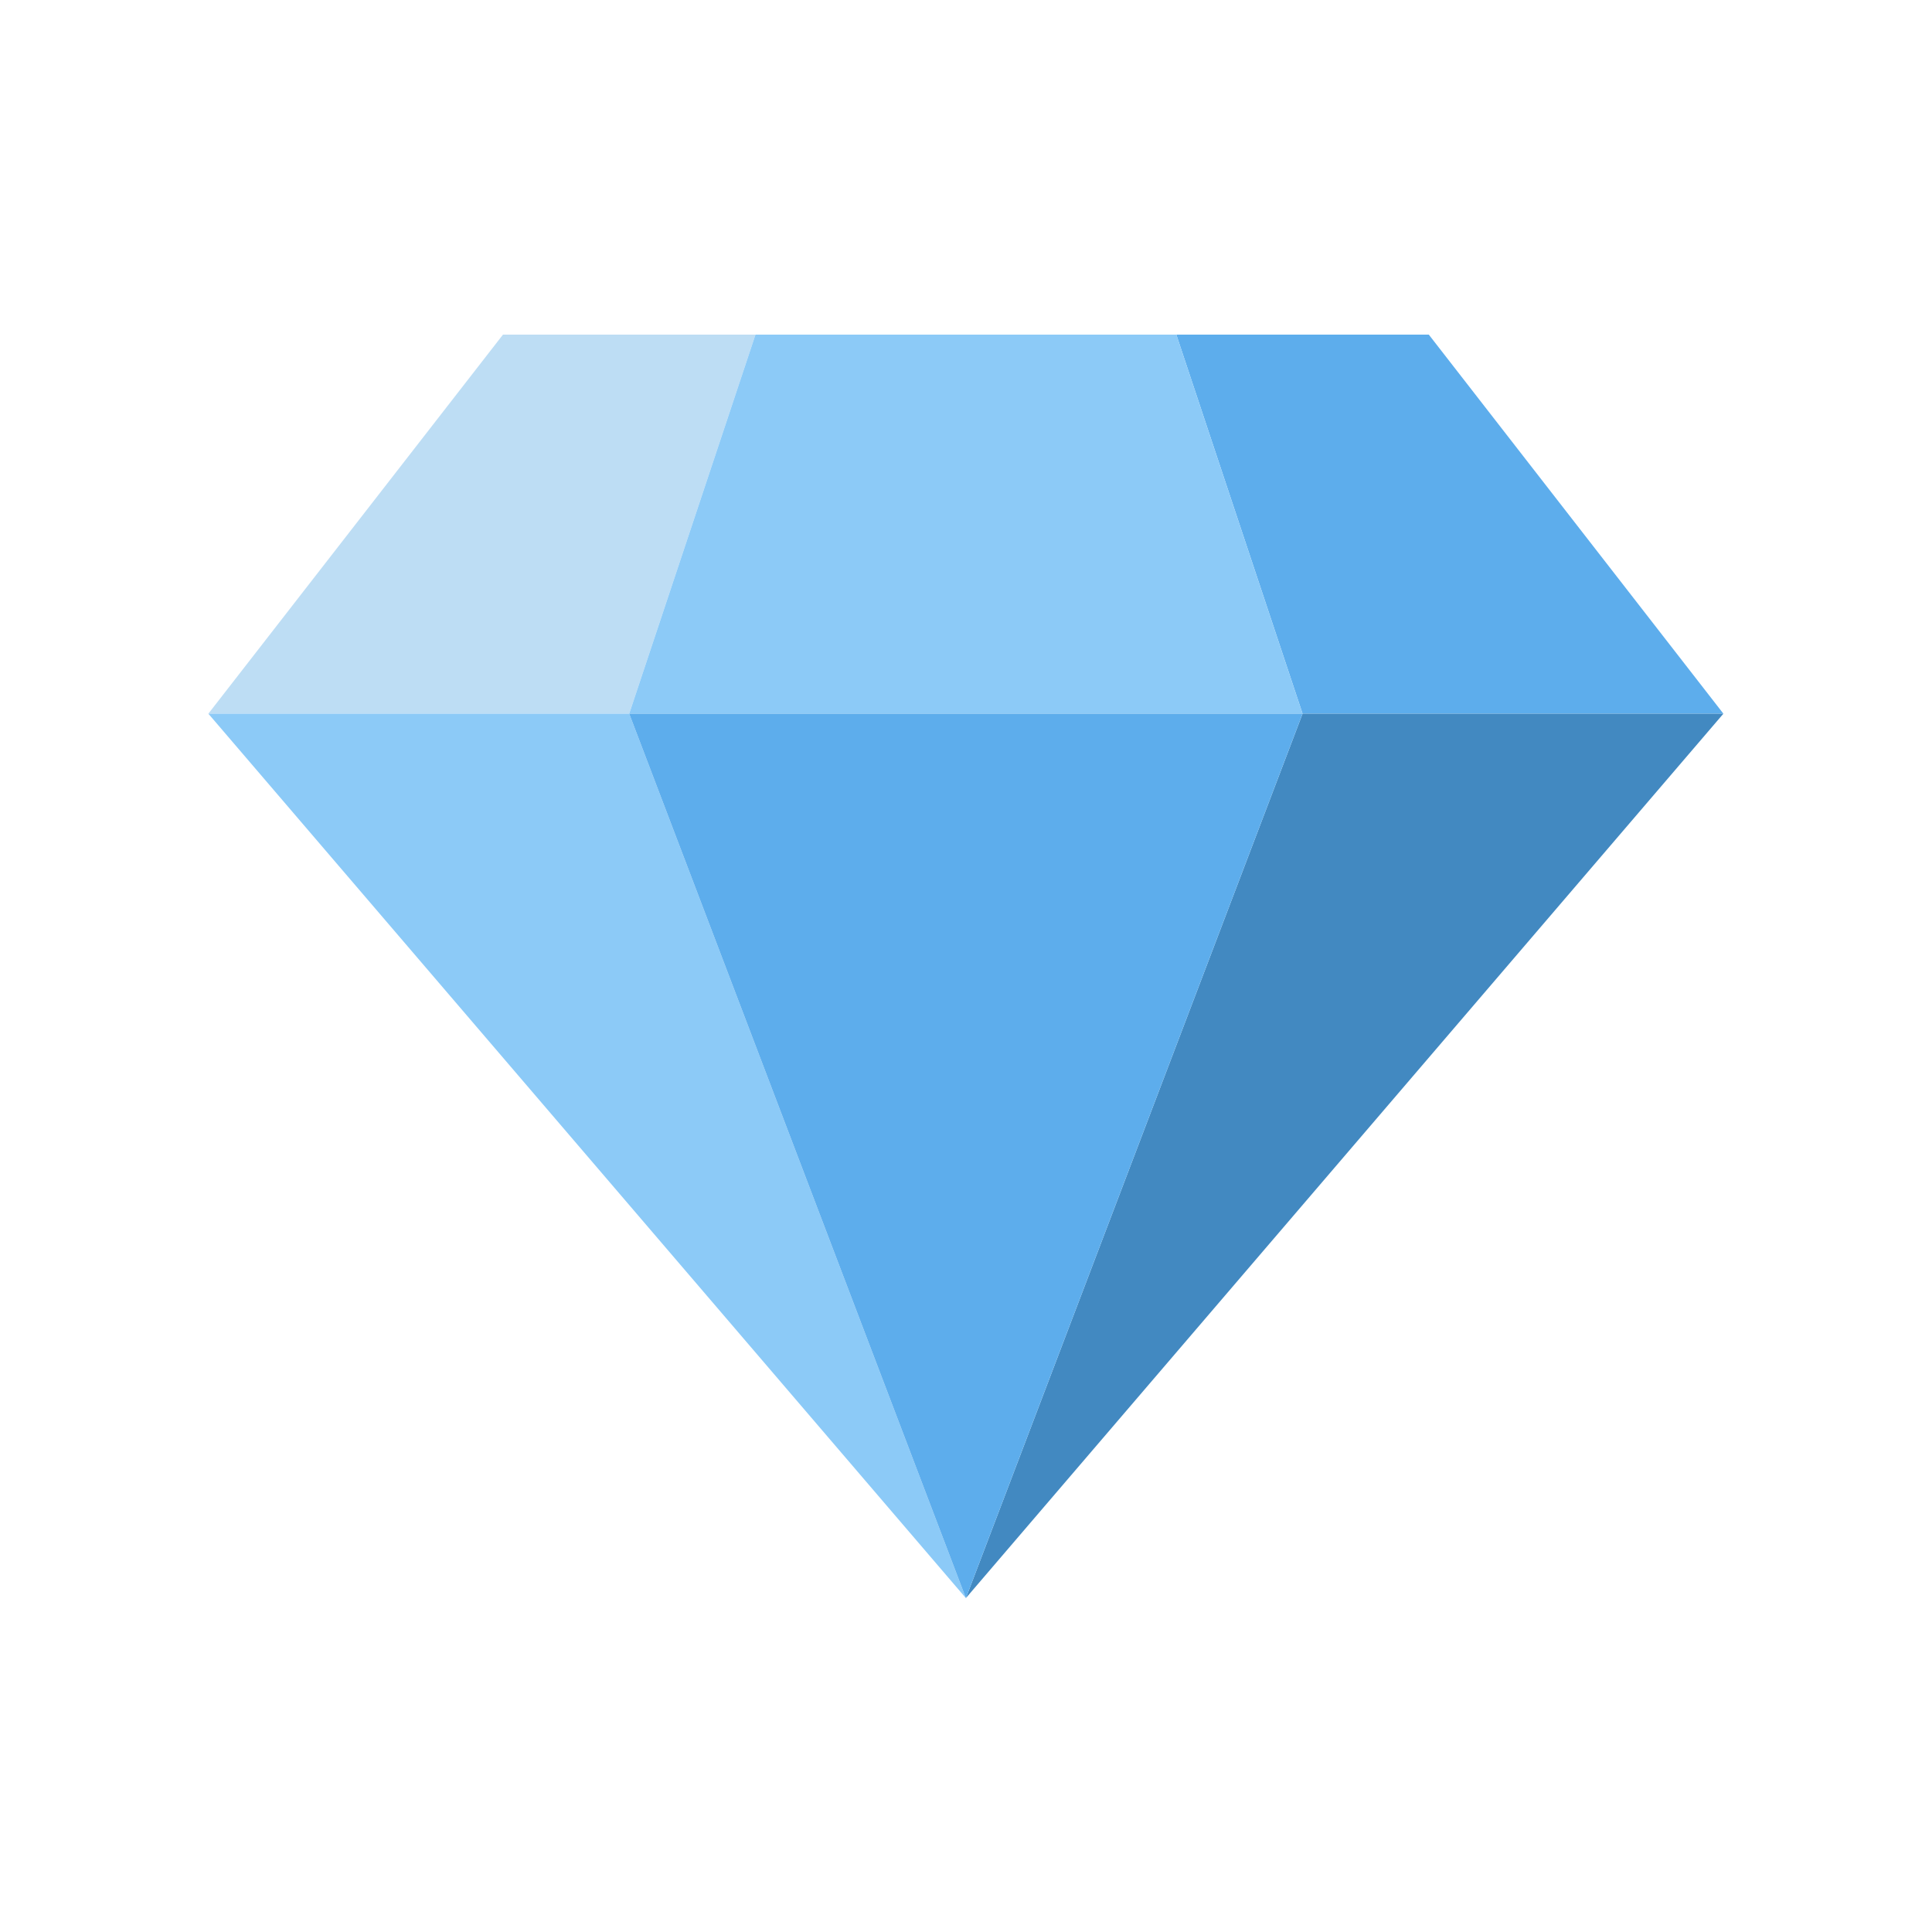
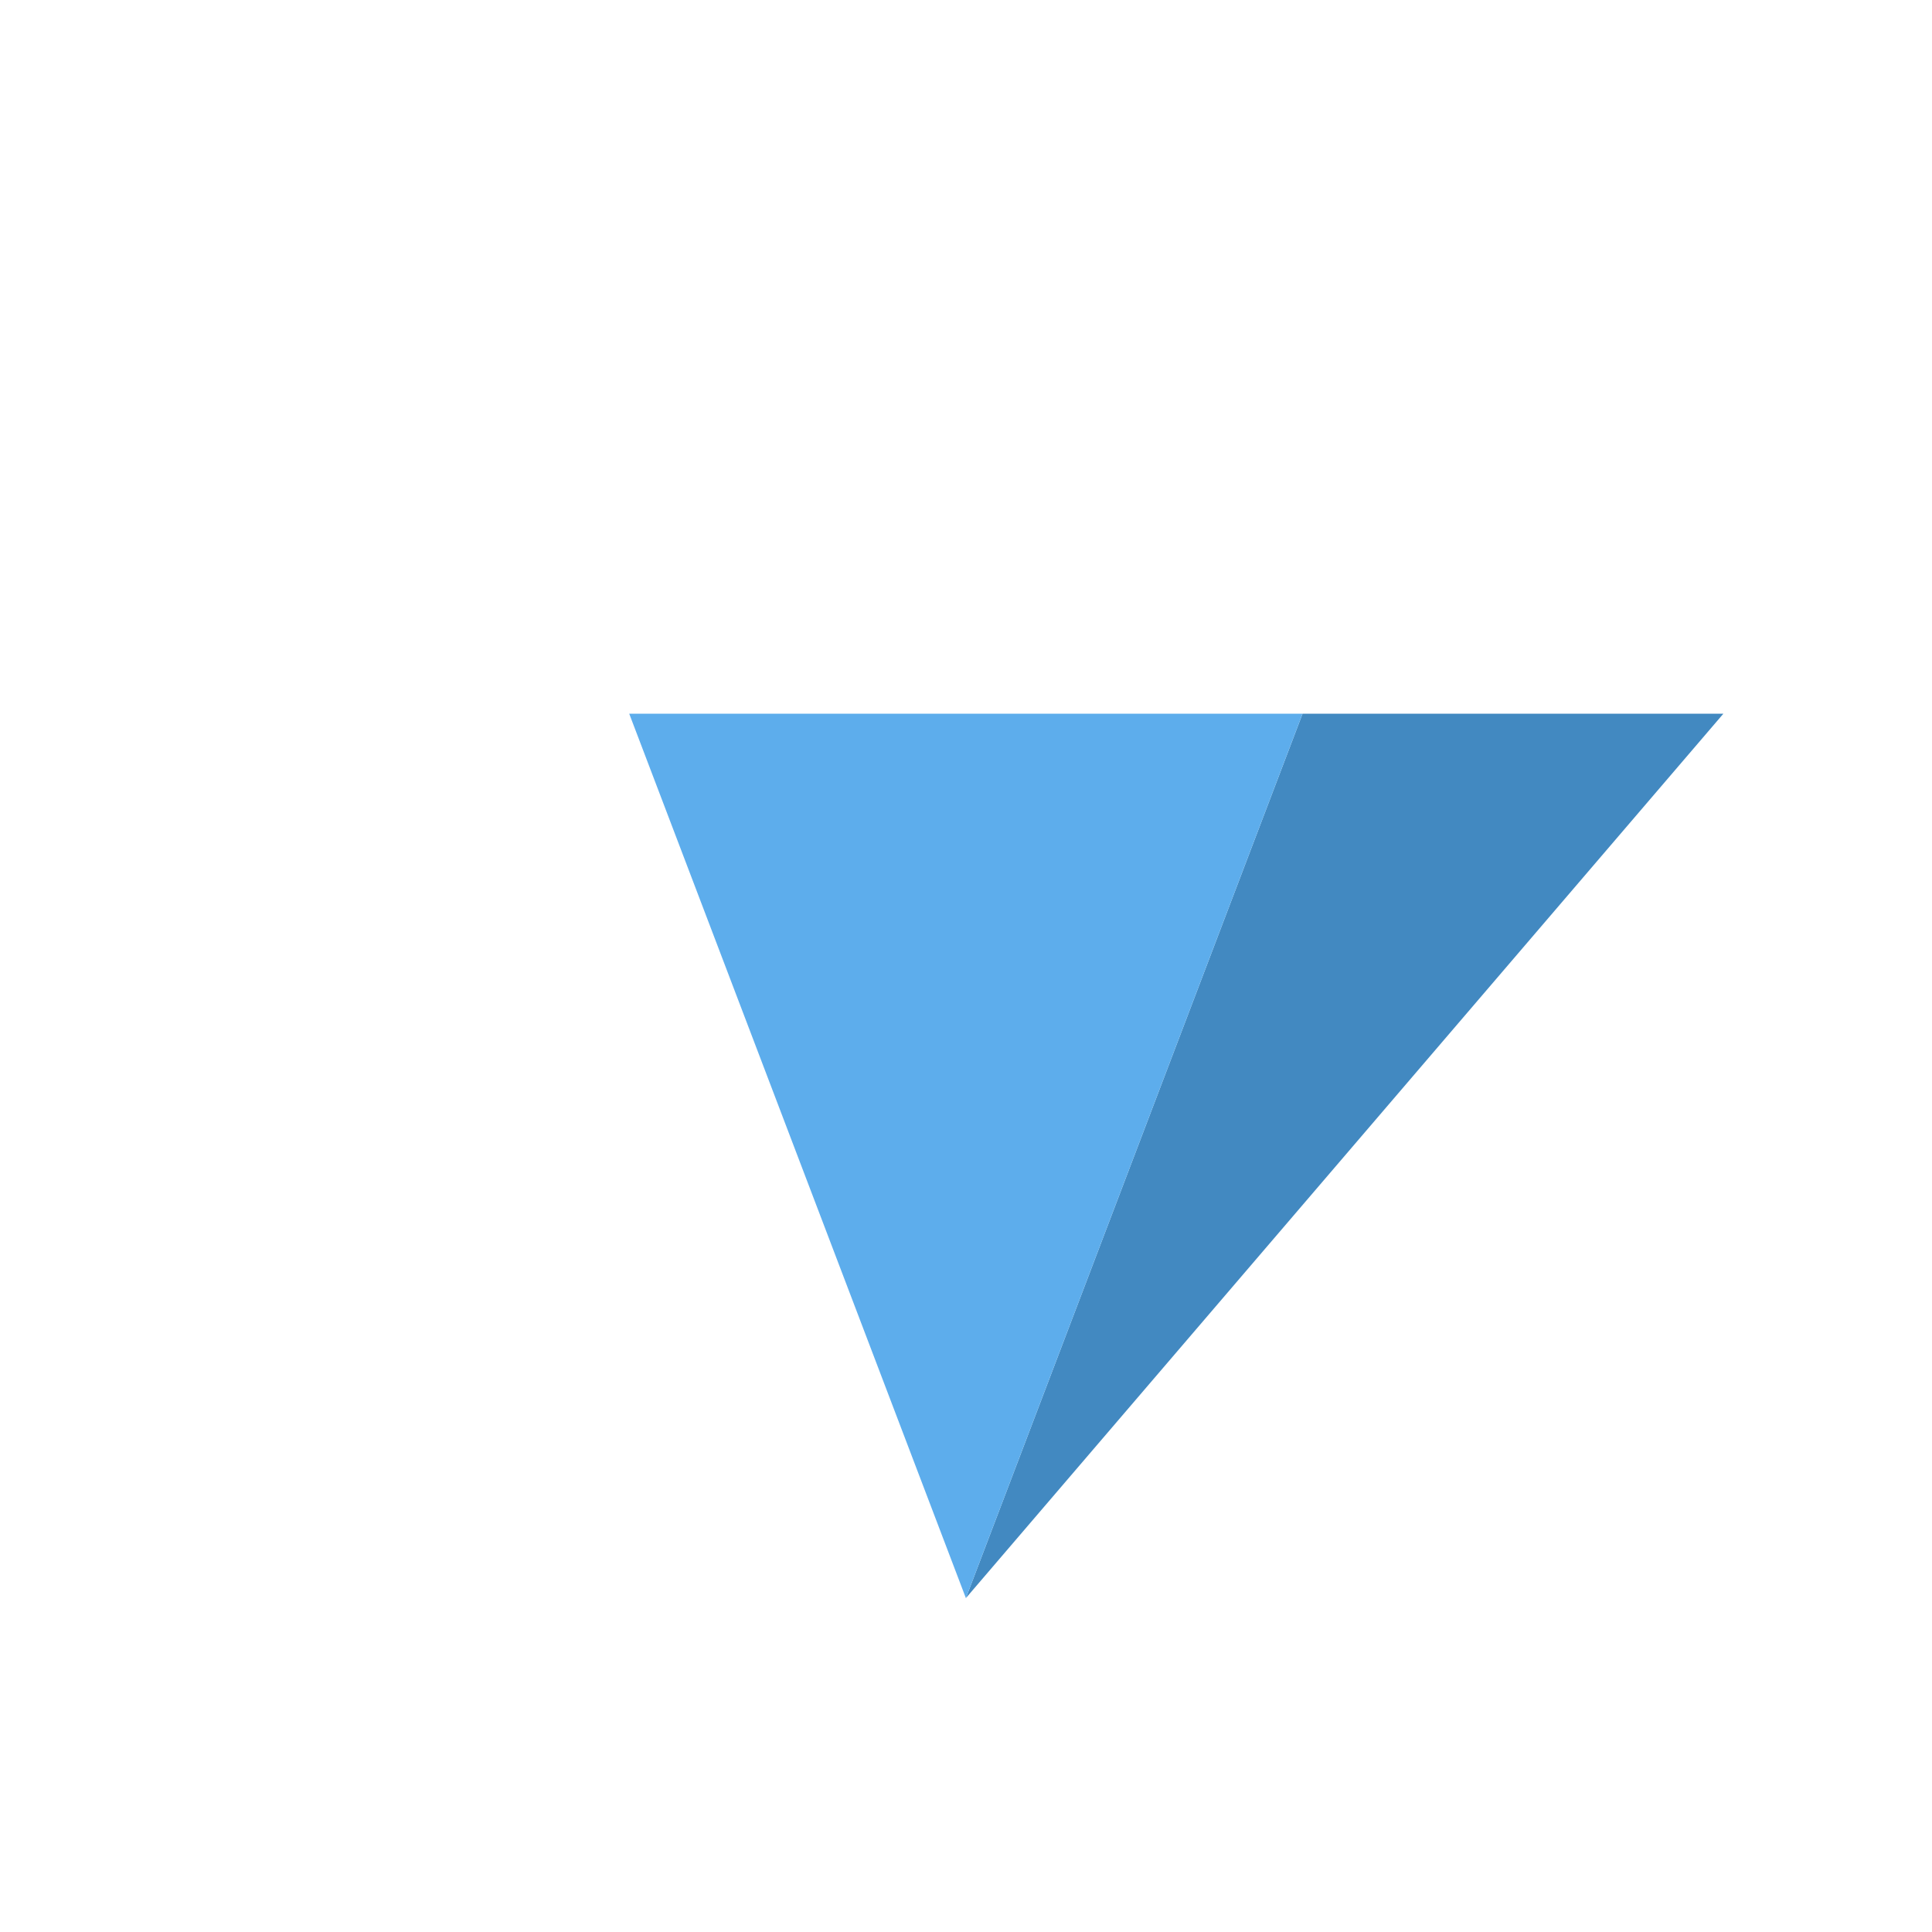
<svg xmlns="http://www.w3.org/2000/svg" width="1024" zoomAndPan="magnify" viewBox="0 0 768 768" height="1024" preserveAspectRatio="xMidYMid meet" version="1.0">
  <defs>
    <clipPath id="4bb0f6a8d5">
-       <path d="M 82.828 133 L 301 133 L 301 284 L 82.828 284 Z M 82.828 133 " clip-rule="nonzero" />
-     </clipPath>
+       </clipPath>
    <clipPath id="11d673a8e3">
      <path d="M 467 133 L 685.078 133 L 685.078 284 L 467 284 Z M 467 133 " clip-rule="nonzero" />
    </clipPath>
    <clipPath id="6b113f8656">
      <path d="M 383 283 L 685.078 283 L 685.078 635.398 L 383 635.398 Z M 383 283 " clip-rule="nonzero" />
    </clipPath>
    <clipPath id="16a13355a9">
      <path d="M 82.828 133 L 518 133 L 518 635.398 L 82.828 635.398 Z M 82.828 133 " clip-rule="nonzero" />
    </clipPath>
    <clipPath id="5f2909cea8">
      <path d="M 250 283 L 518 283 L 518 635.398 L 250 635.398 Z M 250 283 " clip-rule="nonzero" />
    </clipPath>
  </defs>
  <g clip-path="url(#4bb0f6a8d5)">
    <path fill="#bdddf4" d="M 300.309 133.023 L 199.934 133.023 L 82.828 283.699 L 250.121 283.699 Z M 300.309 133.023 " fill-opacity="1" fill-rule="nonzero" />
  </g>
  <g clip-path="url(#11d673a8e3)">
-     <path fill="#5dadec" d="M 685.078 283.699 L 567.977 133.023 L 467.602 133.023 L 517.789 283.699 Z M 685.078 283.699 " fill-opacity="1" fill-rule="nonzero" />
-   </g>
+     </g>
  <g clip-path="url(#6b113f8656)">
    <path fill="#4289c1" d="M 517.789 283.699 L 685.078 283.699 L 383.953 635.273 Z M 517.789 283.699 " fill-opacity="1" fill-rule="nonzero" />
  </g>
  <g clip-path="url(#16a13355a9)">
-     <path fill="#8ccaf7" d="M 250.121 283.699 L 82.828 283.699 L 383.953 635.273 Z M 300.309 133.023 L 250.121 283.699 L 517.789 283.699 L 467.602 133.023 Z M 300.309 133.023 " fill-opacity="1" fill-rule="nonzero" />
-   </g>
+     </g>
  <g clip-path="url(#5f2909cea8)">
    <path fill="#5dadec" d="M 383.953 635.273 L 250.121 283.699 L 517.789 283.699 Z M 383.953 635.273 " fill-opacity="1" fill-rule="nonzero" />
  </g>
</svg>